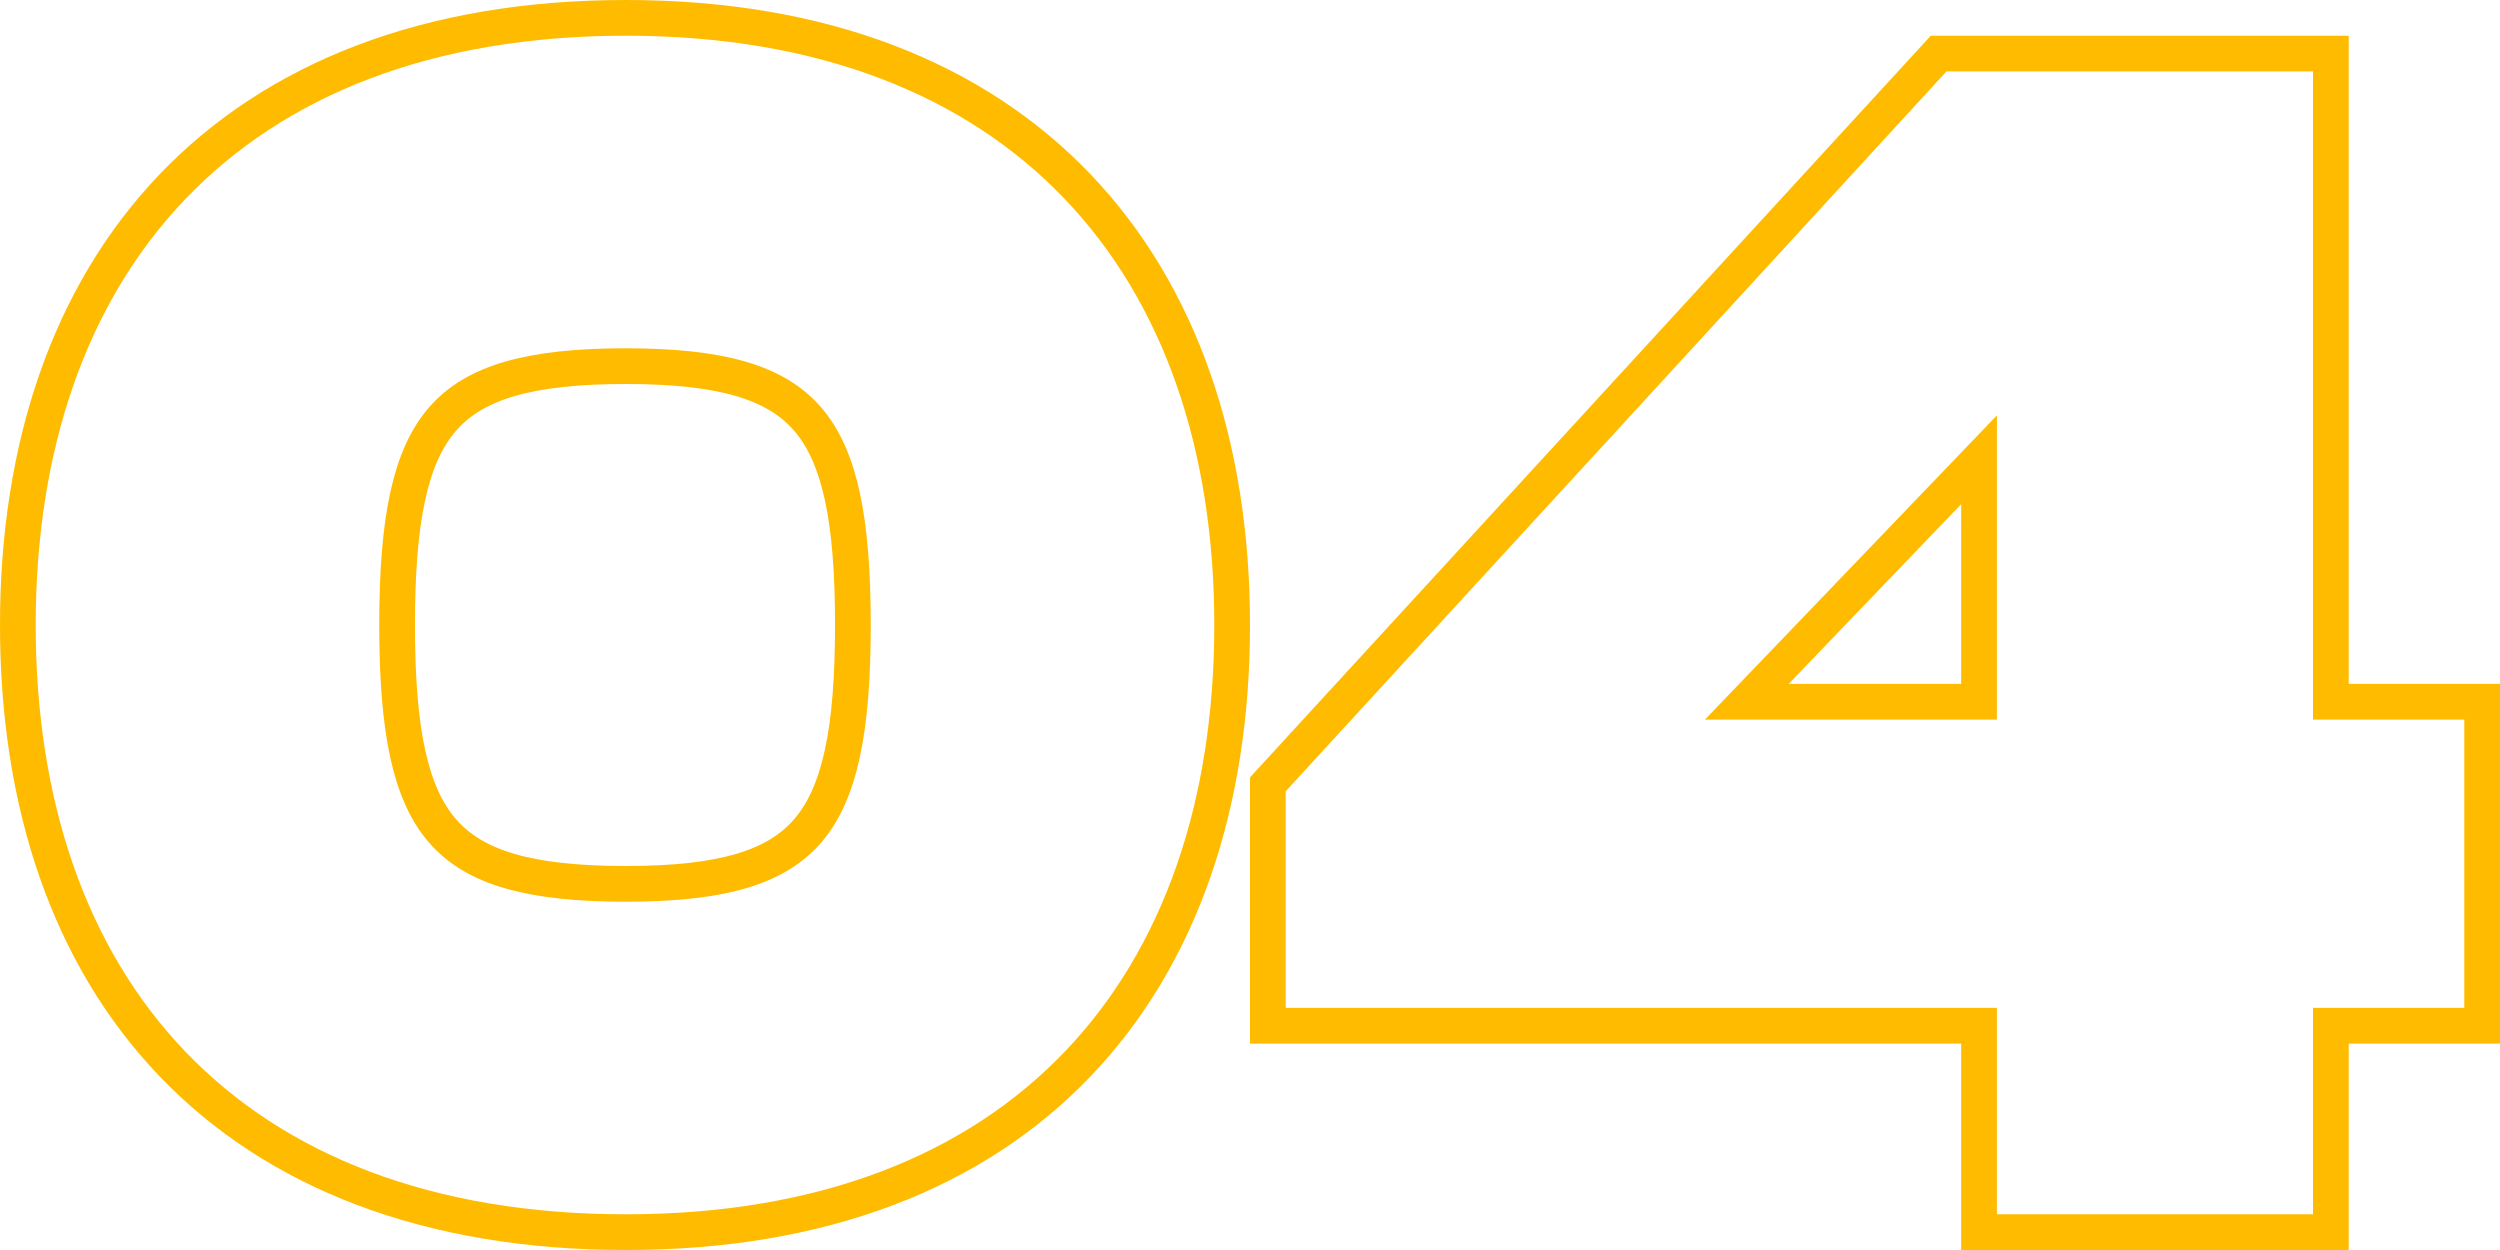
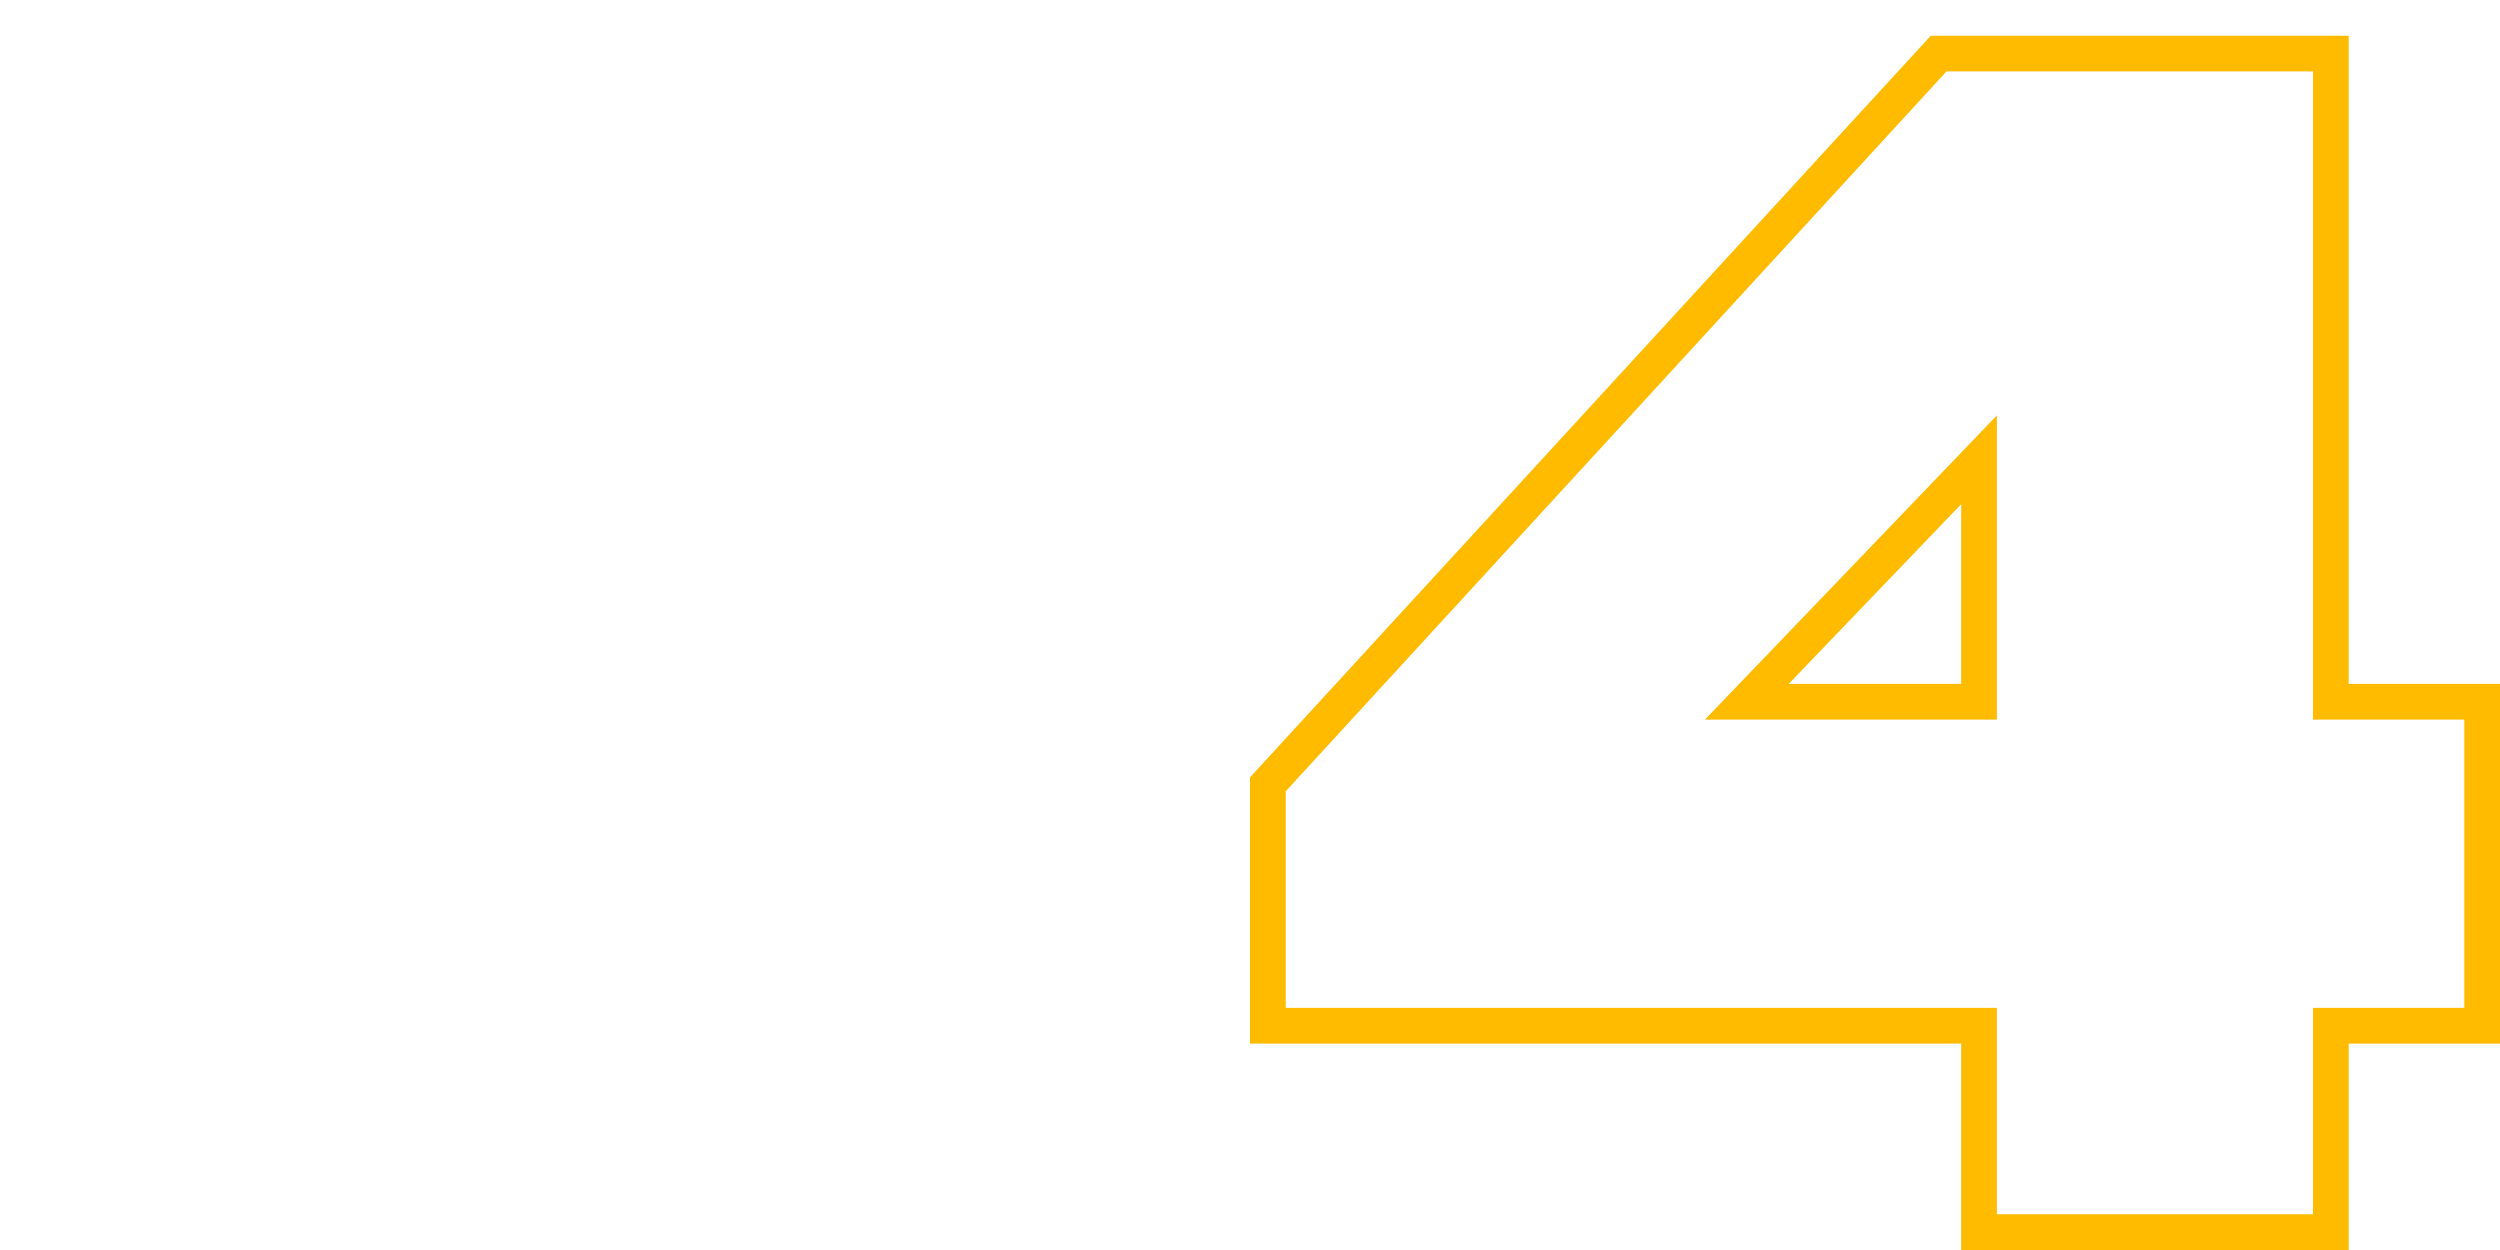
<svg xmlns="http://www.w3.org/2000/svg" width="70" height="35" viewBox="0 0 70 35" fill="none">
  <path d="M65.264 1.5V19.649H69.5V28.721H65.264V34.5H55.413V28.721H35.5V21.961L35.632 21.817L54.133 1.662L54.281 1.5H65.264ZM48.911 19.649H55.413V12.874L48.911 19.649Z" stroke="#FFBB00" />
-   <path d="M17.523 0.5C23.034 0.5 27.295 2.21 30.177 5.229C33.055 8.243 34.5 12.504 34.5 17.5C34.5 22.52 33.055 26.781 30.177 29.79C27.295 32.803 23.033 34.5 17.523 34.5C11.991 34.5 7.717 32.804 4.829 29.791C1.944 26.782 0.5 22.52 0.5 17.5C0.5 12.504 1.945 8.242 4.829 5.228C7.717 2.209 11.99 0.5 17.523 0.5ZM17.523 10.252C14.809 10.252 13.283 10.71 12.395 11.73C11.486 12.773 11.119 14.535 11.119 17.5C11.119 20.465 11.486 22.227 12.395 23.27C13.283 24.29 14.809 24.748 17.523 24.748C20.214 24.748 21.727 24.29 22.61 23.27C23.514 22.227 23.881 20.465 23.881 17.5C23.881 14.535 23.514 12.773 22.61 11.729C21.727 10.71 20.214 10.252 17.523 10.252Z" stroke="#FFBB00" />
</svg>